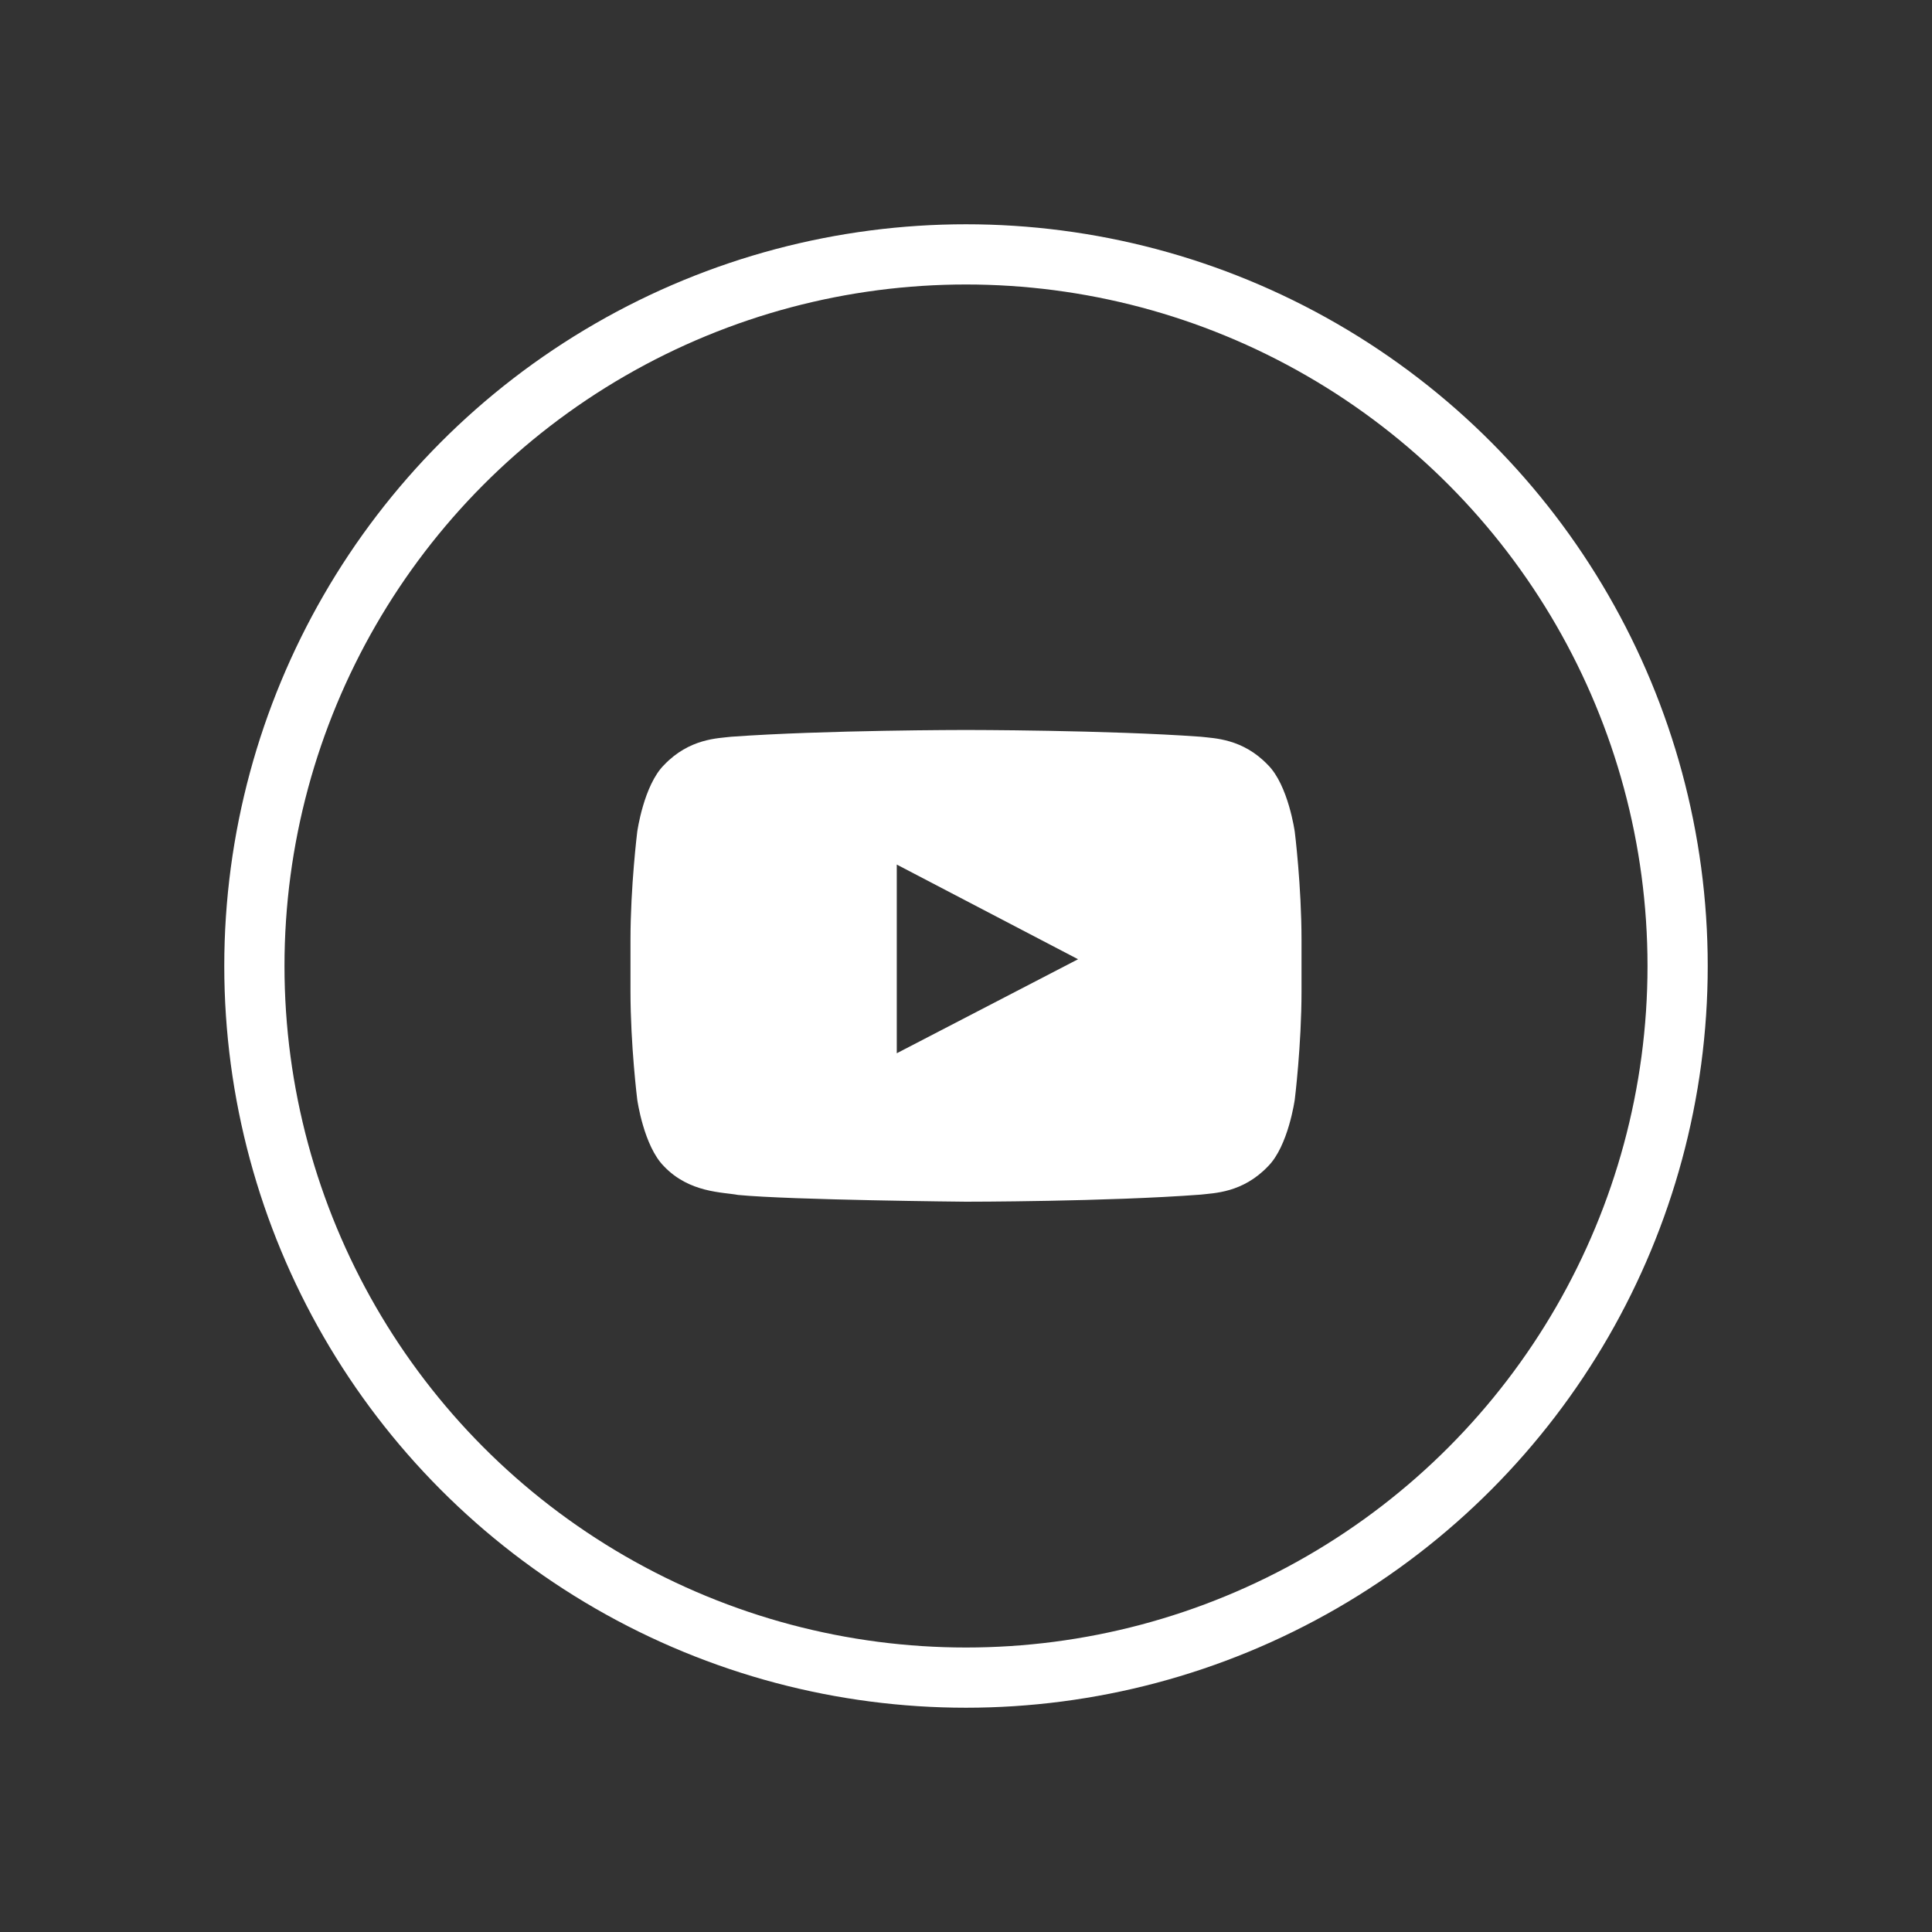
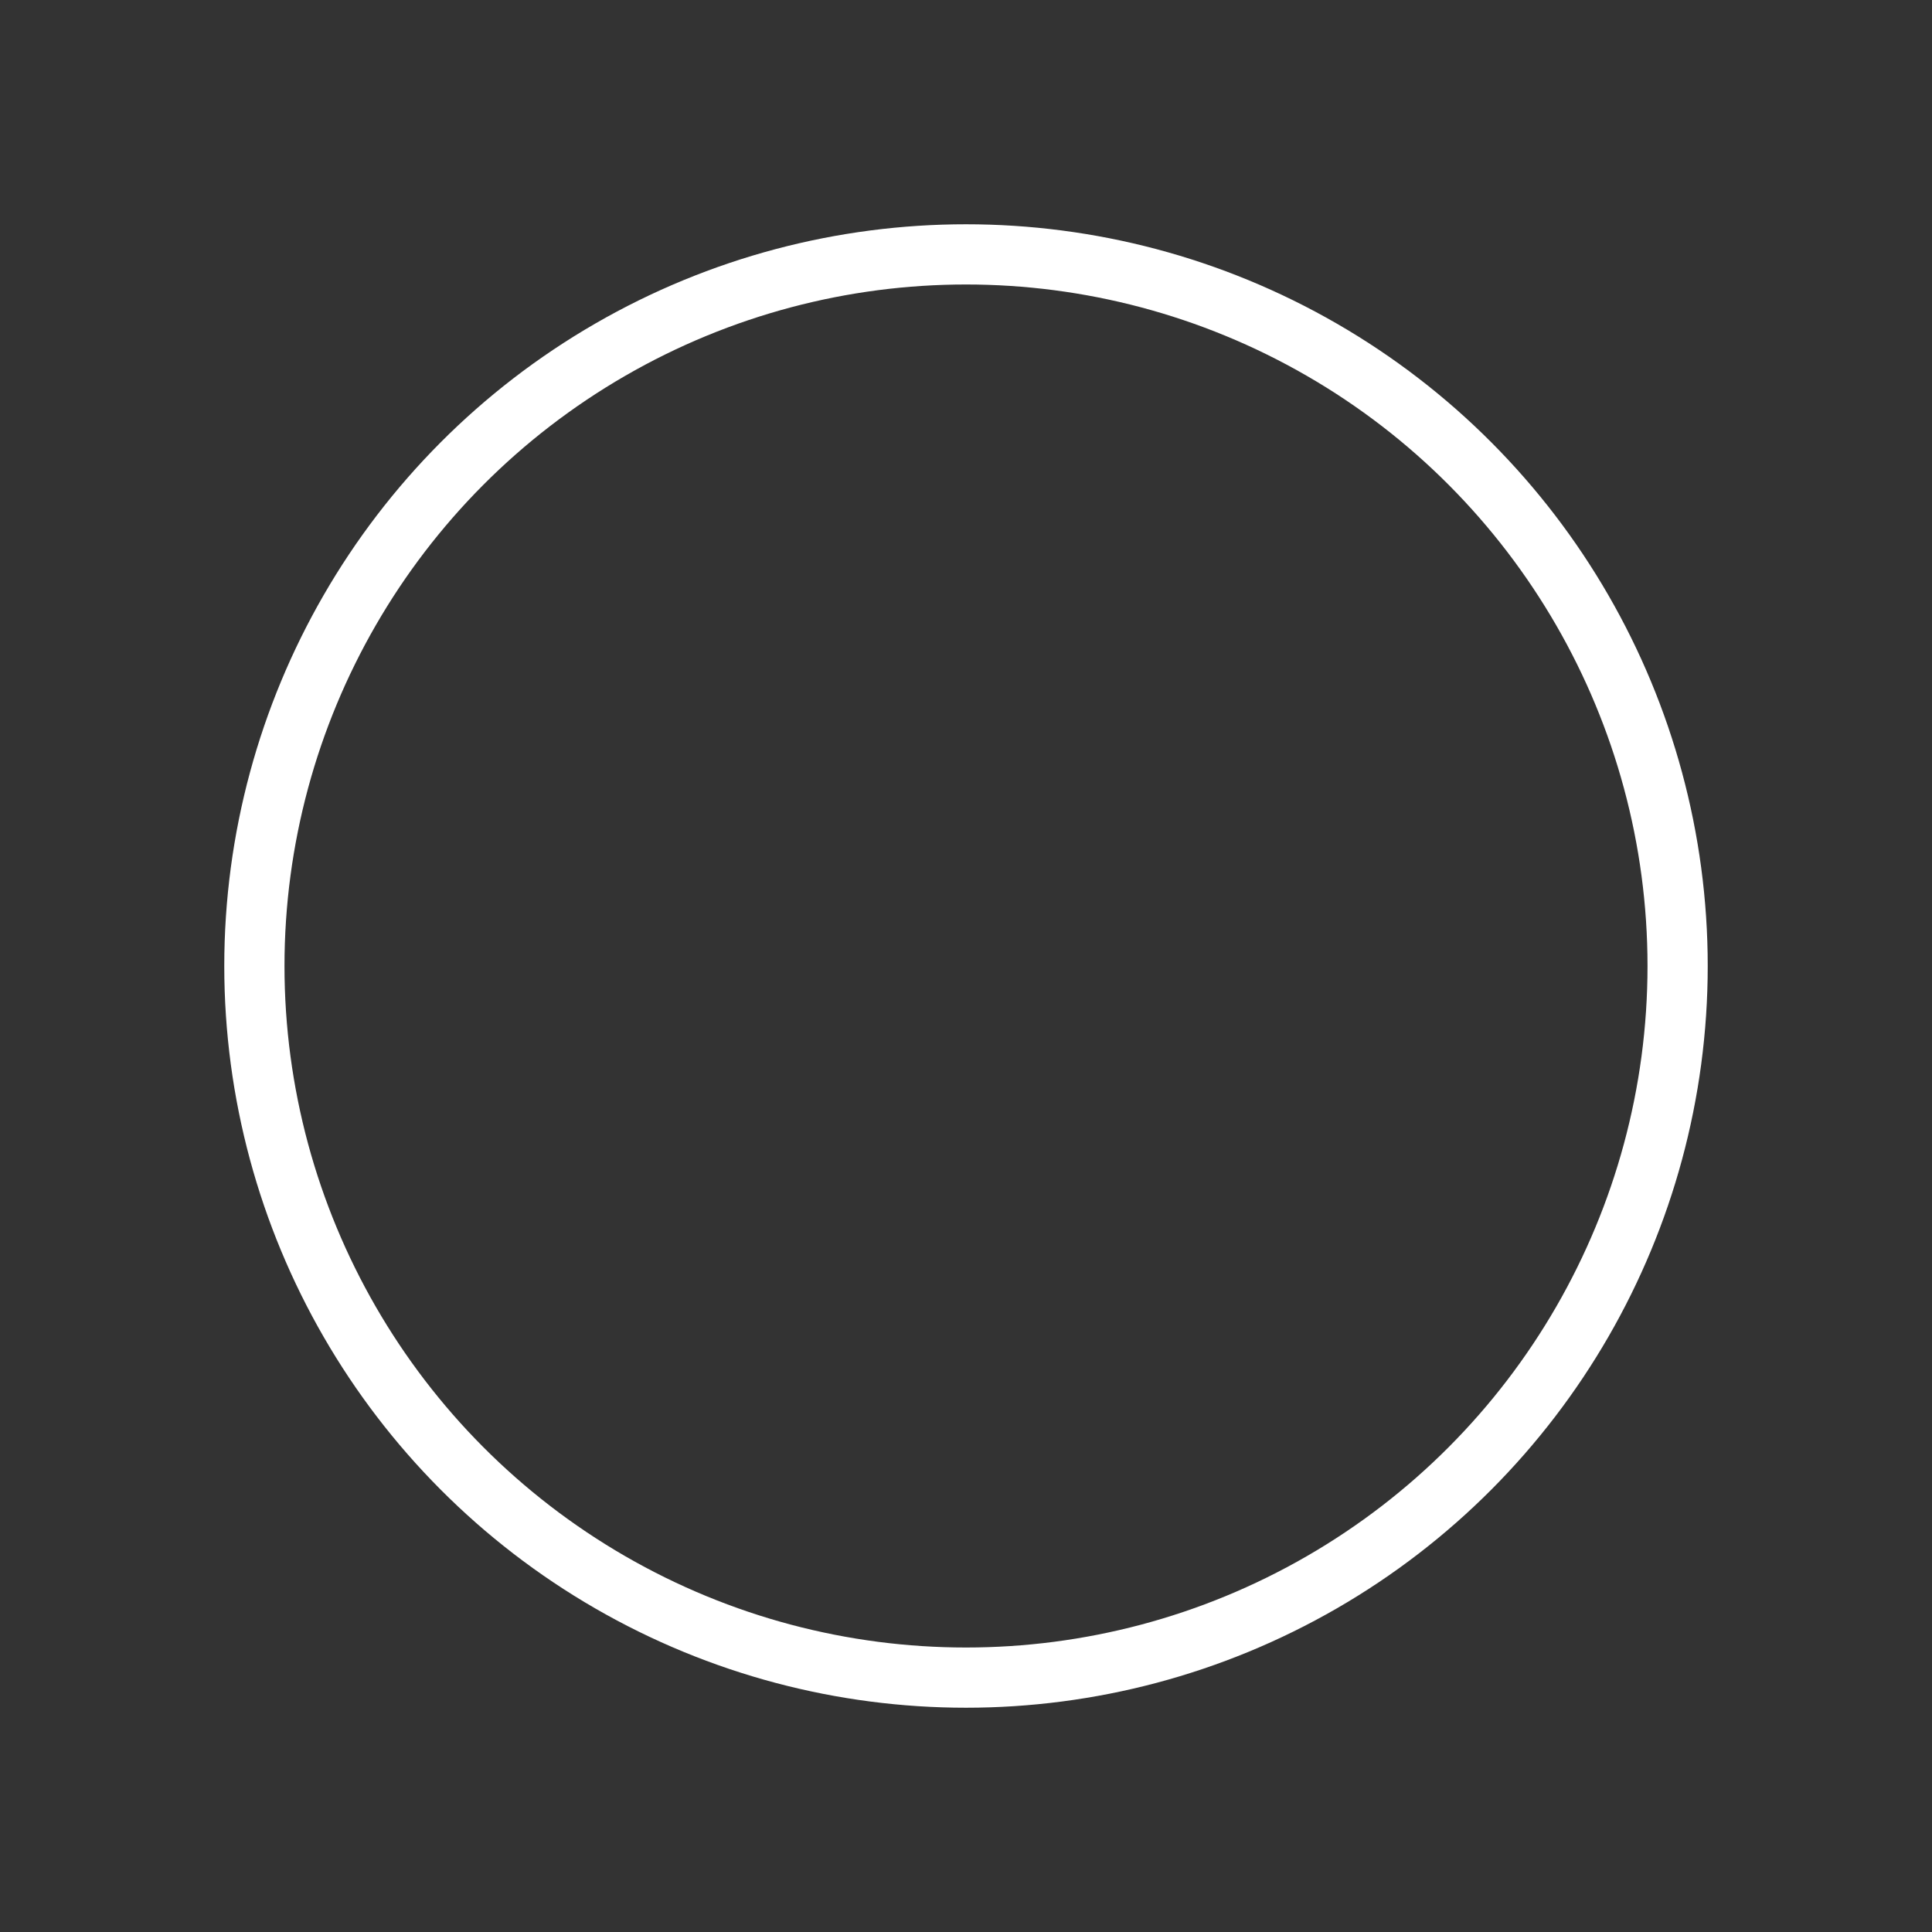
<svg xmlns="http://www.w3.org/2000/svg" id="Layer_1" viewBox="0 0 60 60">
  <rect x="0" y="0" width="60" height="60" fill="#333333" stroke="none" />
  <defs>
    <style>.cls-1{fill:#fff;}.cls-2{fill:none;stroke:#fff;stroke-miterlimit:10;stroke-width:1.87px;}</style>
  </defs>
-   <path class="cls-1" d="m40.21,25.83s-.2-1.44-.83-2.07c-.79-.83-1.68-.83-2.09-.88-2.91-.21-7.29-.21-7.29-.21h0s-4.37,0-7.29.21c-.41.05-1.3.05-2.09.88-.63.63-.83,2.07-.83,2.07,0,0-.21,1.69-.21,3.37v1.58c0,1.69.21,3.37.21,3.37,0,0,.2,1.44.83,2.07.79.83,1.83.8,2.3.89,1.67.16,7.08.21,7.08.21,0,0,4.38,0,7.29-.22.41-.05,1.3-.05,2.09-.88.63-.63.83-2.07.83-2.07,0,0,.21-1.69.21-3.37v-1.58c0-1.69-.21-3.37-.21-3.37m-12.36,6.87v-5.85s5.63,2.94,5.63,2.94l-5.63,2.92Z" />
  <circle class="cls-2" cx="30" cy="30" r="22.1" />
</svg>